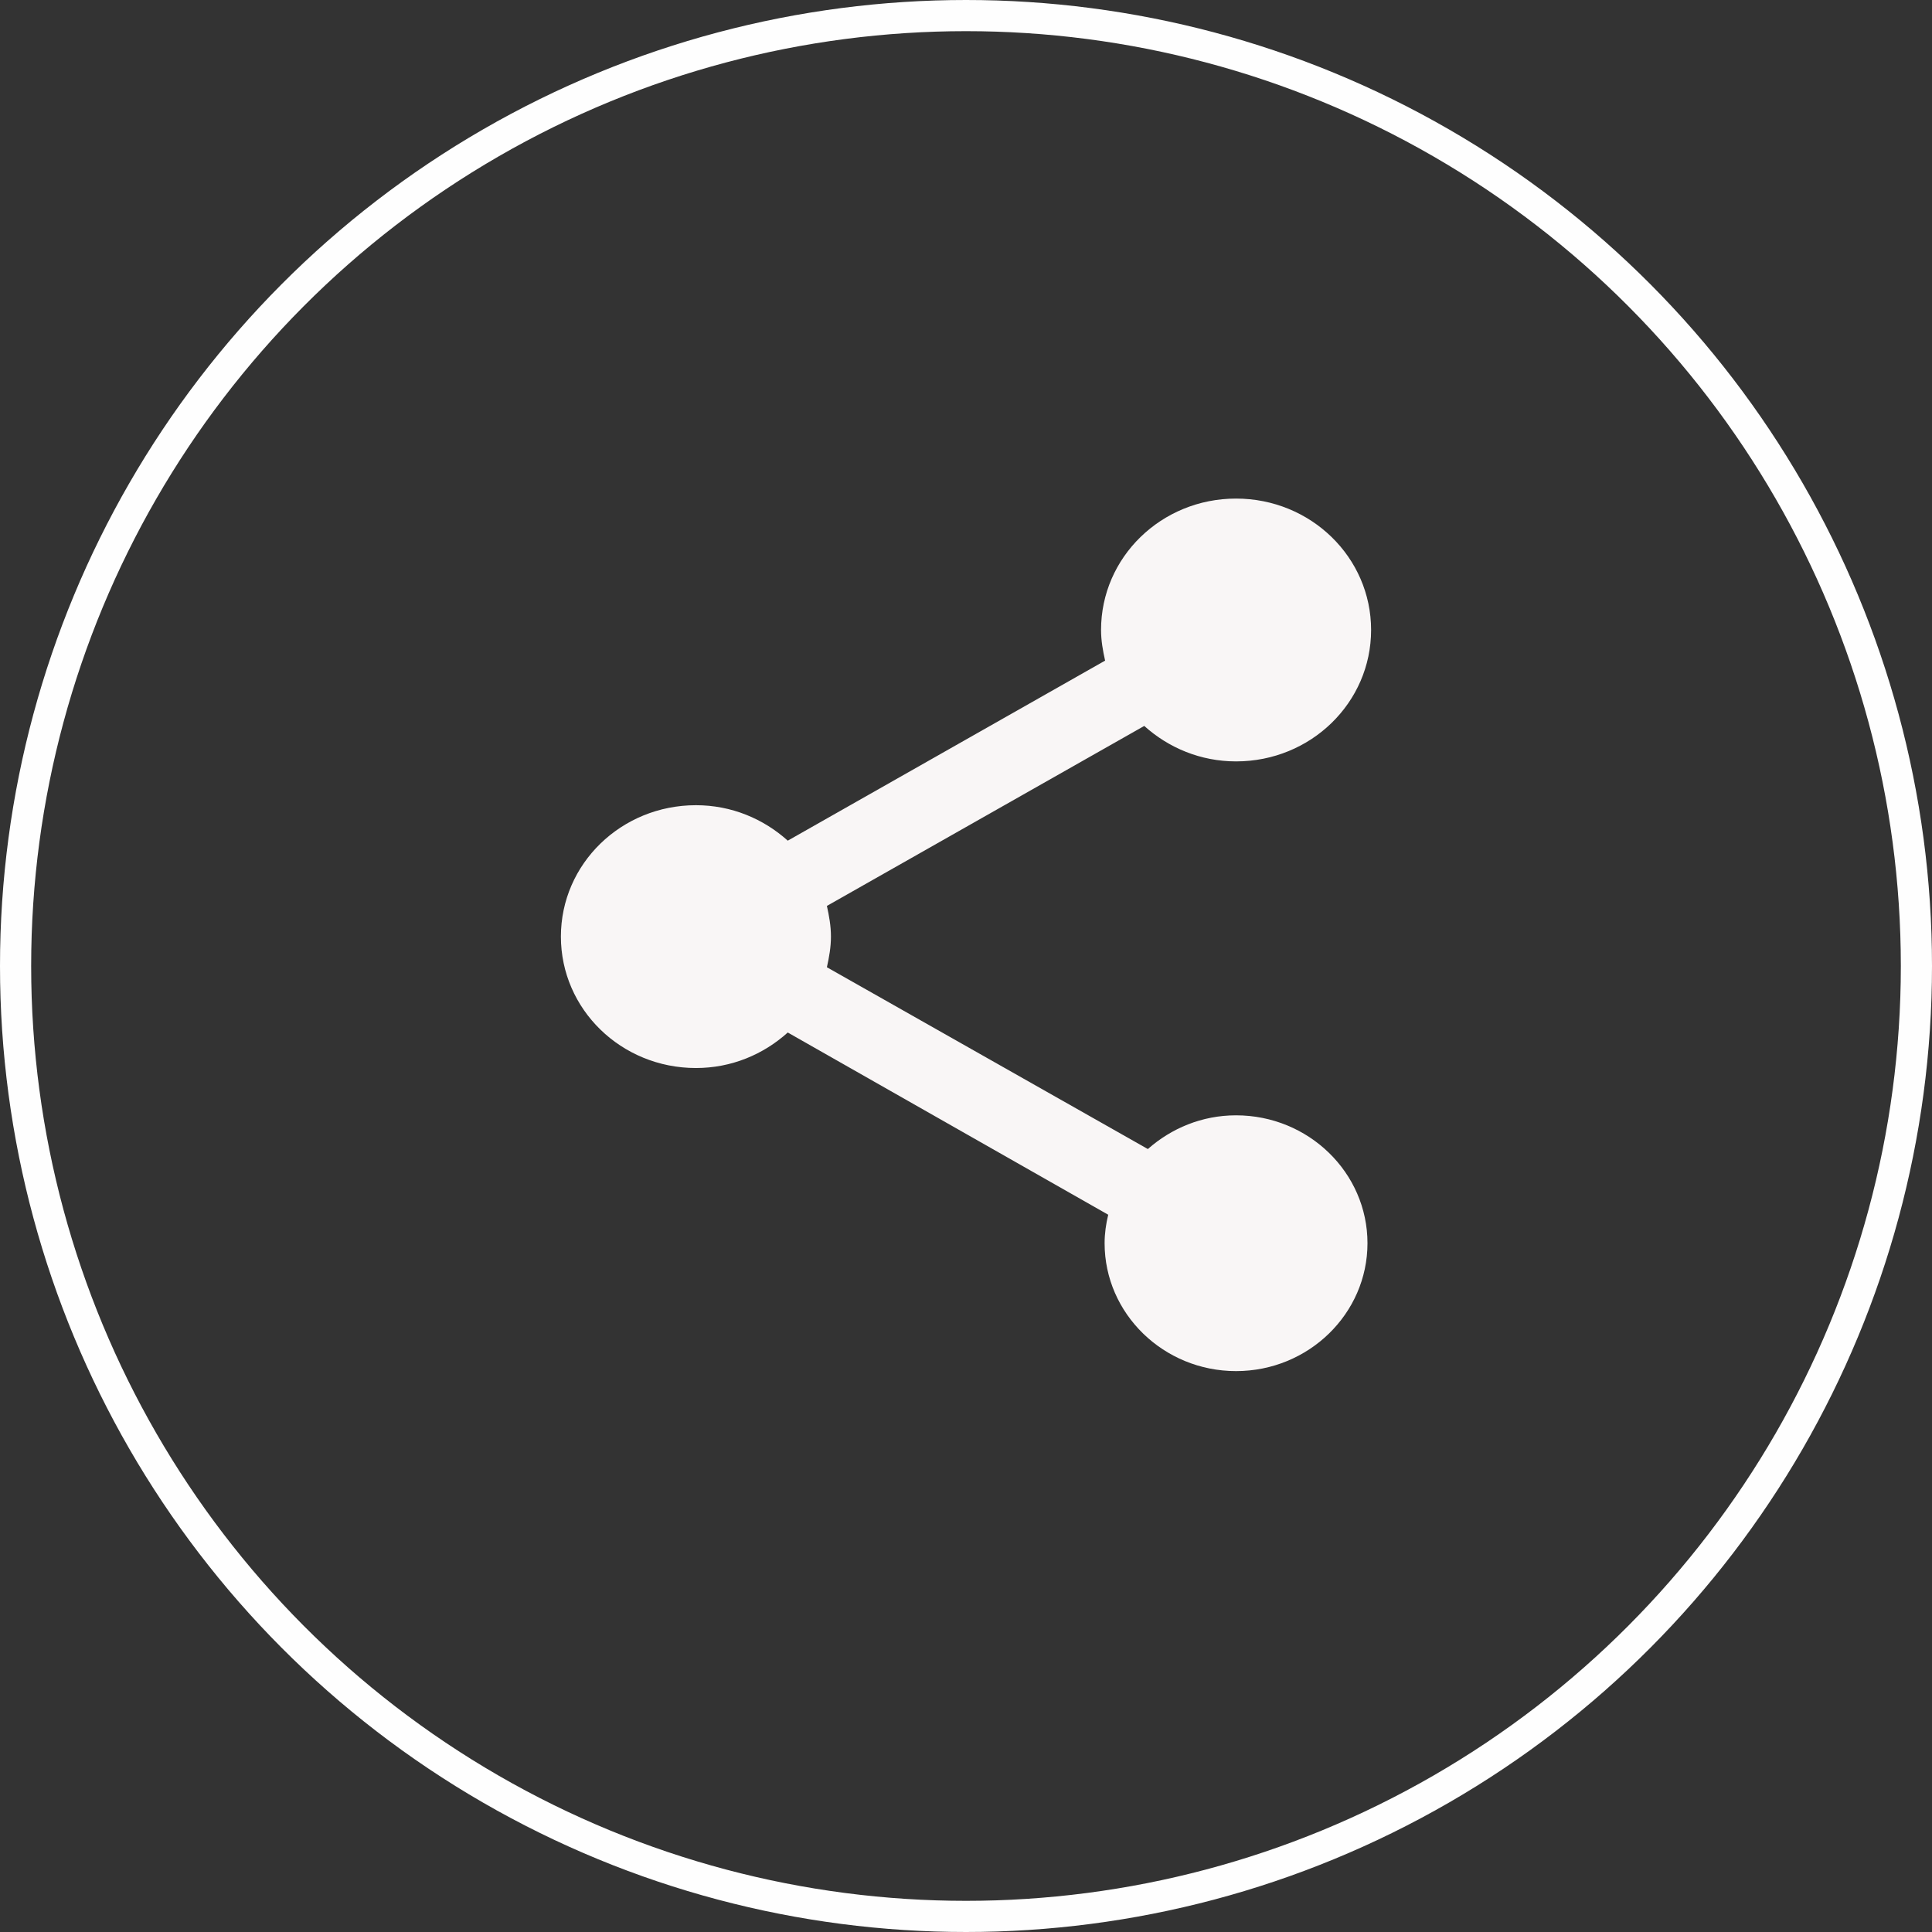
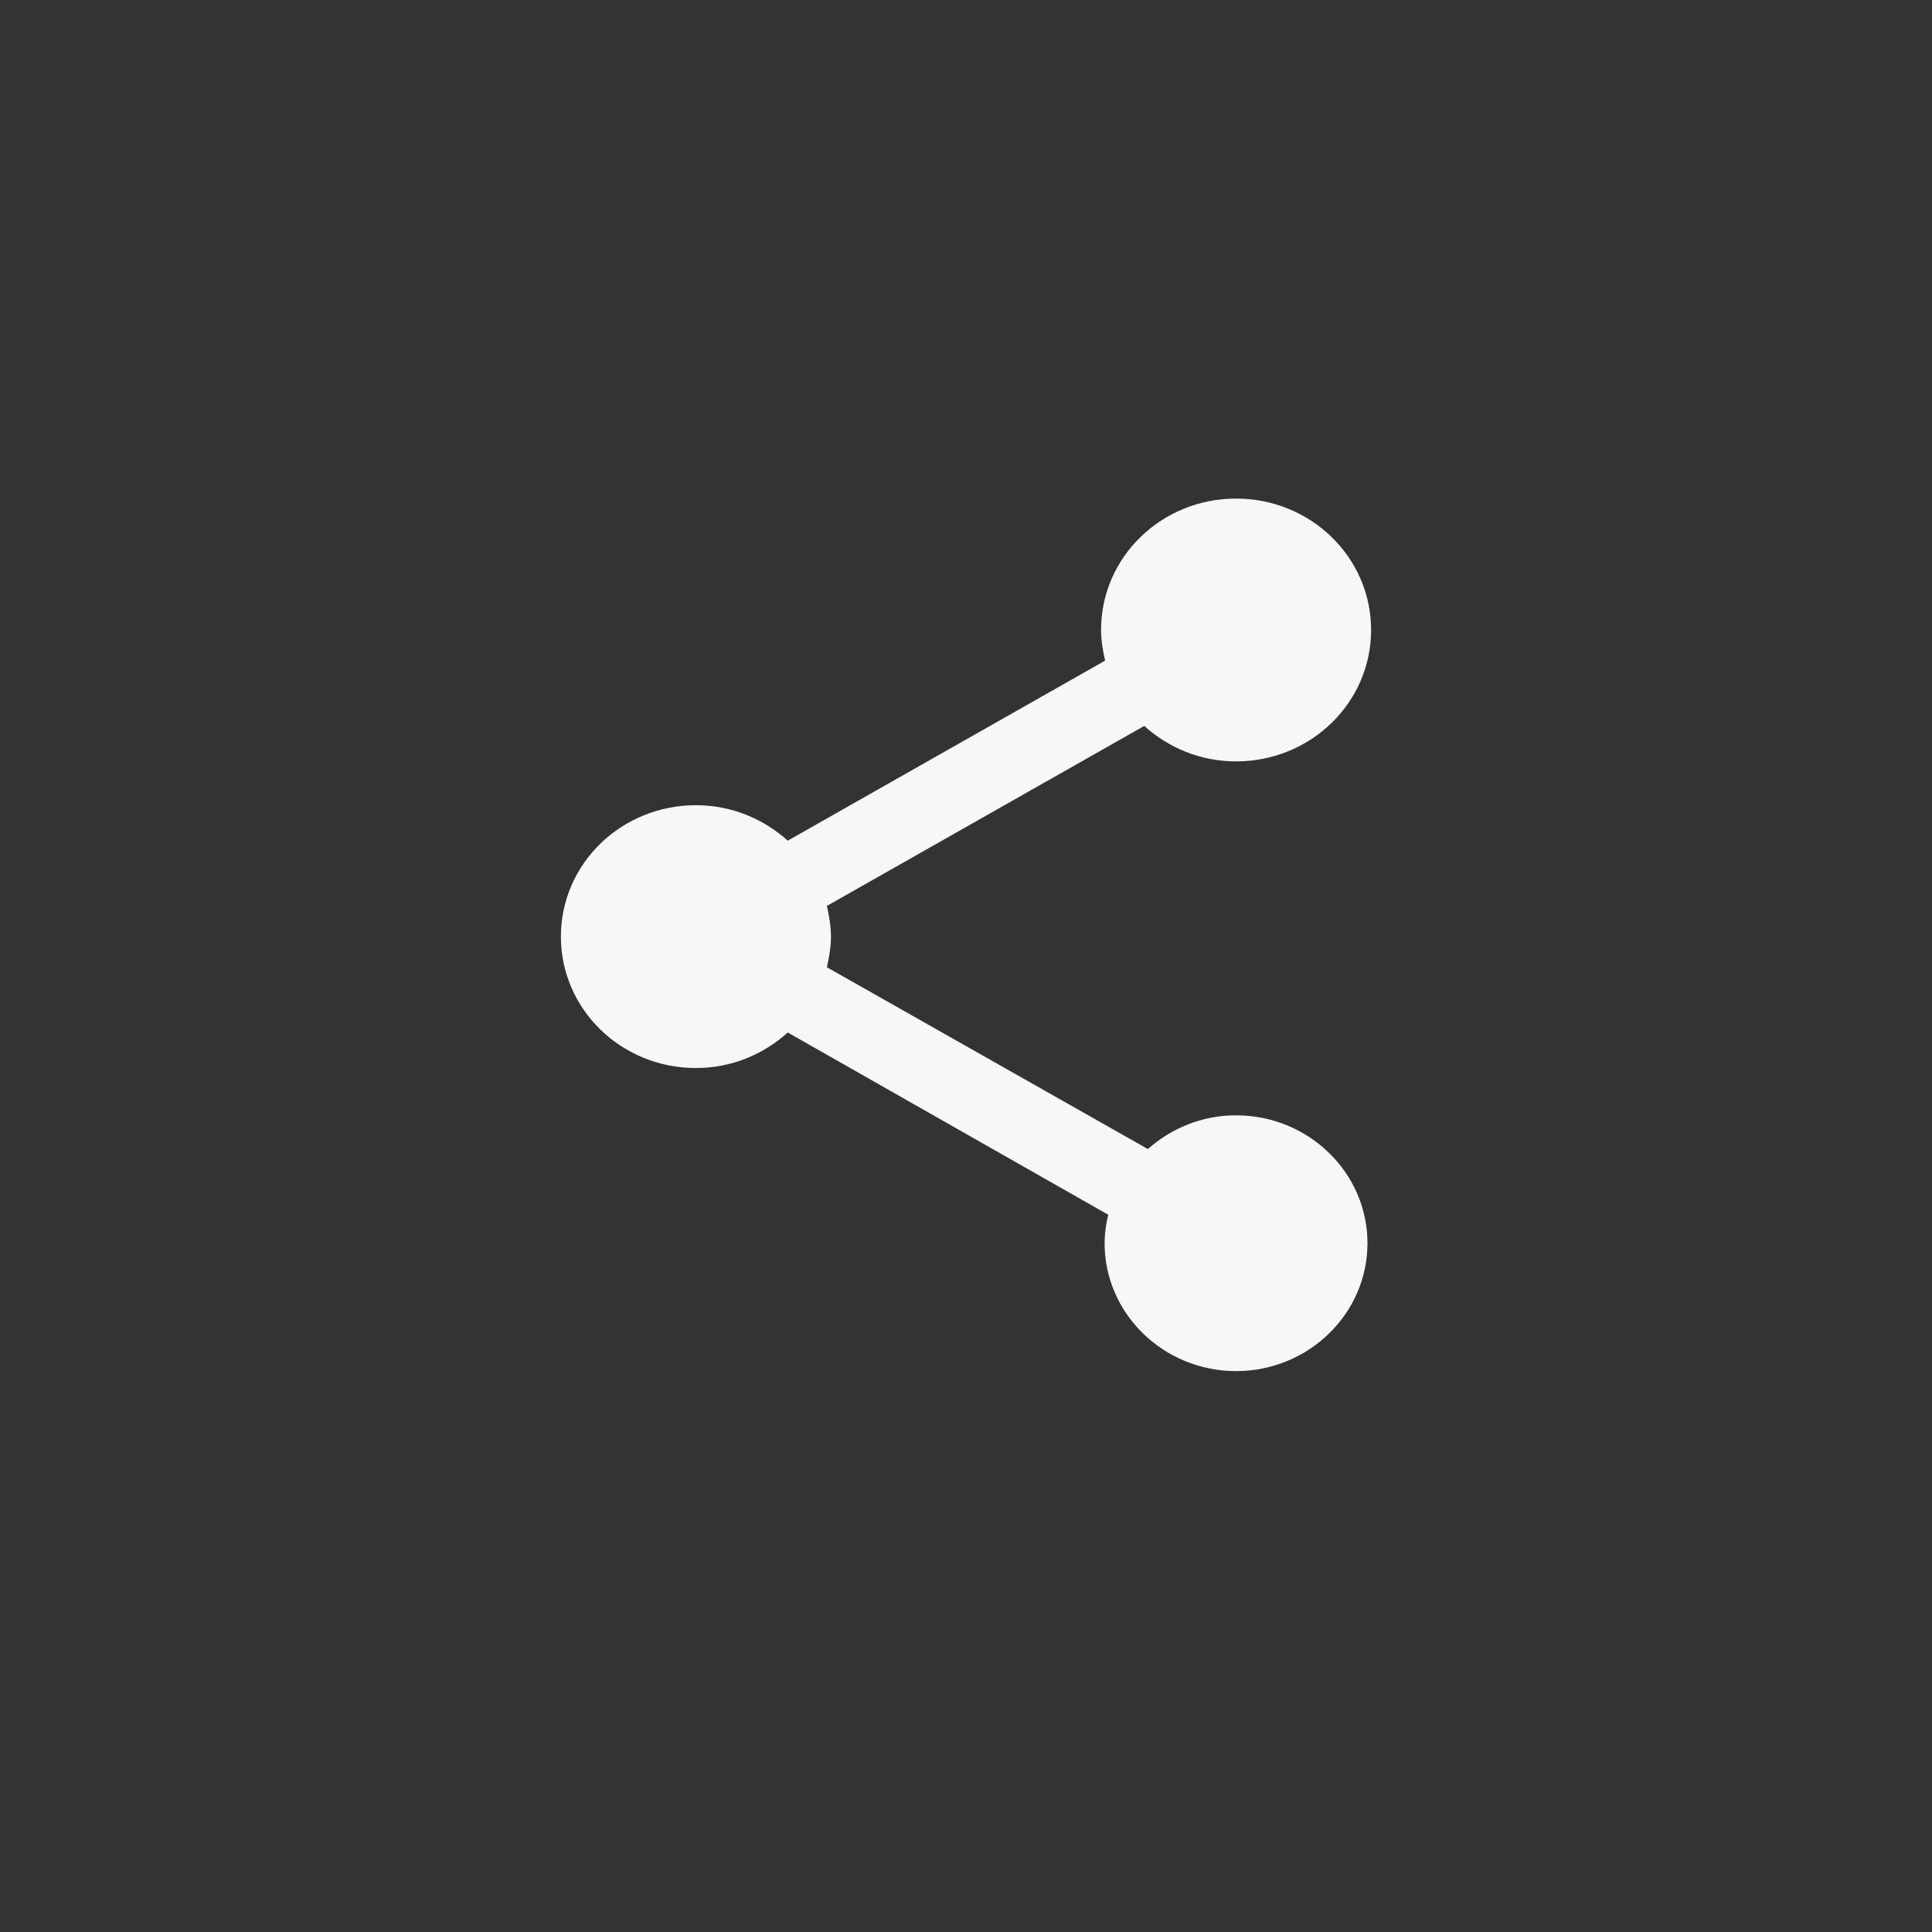
<svg xmlns="http://www.w3.org/2000/svg" width="31" height="31" viewBox="0 0 31 31" fill="none">
  <rect x="0" y="0" width="31" height="31" fill="#333333" stroke="none" />
-   <circle cx="15.5" cy="15.5" r="15.25" stroke="#FEFEFE" stroke-width="0.5" />
  <path d="M19.833 17.896C19.284 17.896 18.793 18.106 18.418 18.437L13.268 15.52C13.304 15.358 13.333 15.197 13.333 15.028C13.333 14.859 13.304 14.698 13.268 14.536L18.36 11.648C18.75 11.999 19.263 12.217 19.833 12.217C21.032 12.217 22 11.275 22 10.108C22 8.942 21.032 8 19.833 8C18.634 8 17.667 8.942 17.667 10.108C17.667 10.277 17.696 10.439 17.732 10.6L12.64 13.489C12.25 13.138 11.737 12.92 11.167 12.92C9.968 12.92 9 13.861 9 15.028C9 16.195 9.968 17.137 11.167 17.137C11.737 17.137 12.25 16.919 12.64 16.567L17.782 19.491C17.746 19.639 17.724 19.793 17.724 19.948C17.724 21.079 18.671 22 19.833 22C20.996 22 21.942 21.079 21.942 19.948C21.942 18.816 20.996 17.896 19.833 17.896Z" fill="#F9F6F6" />
</svg>